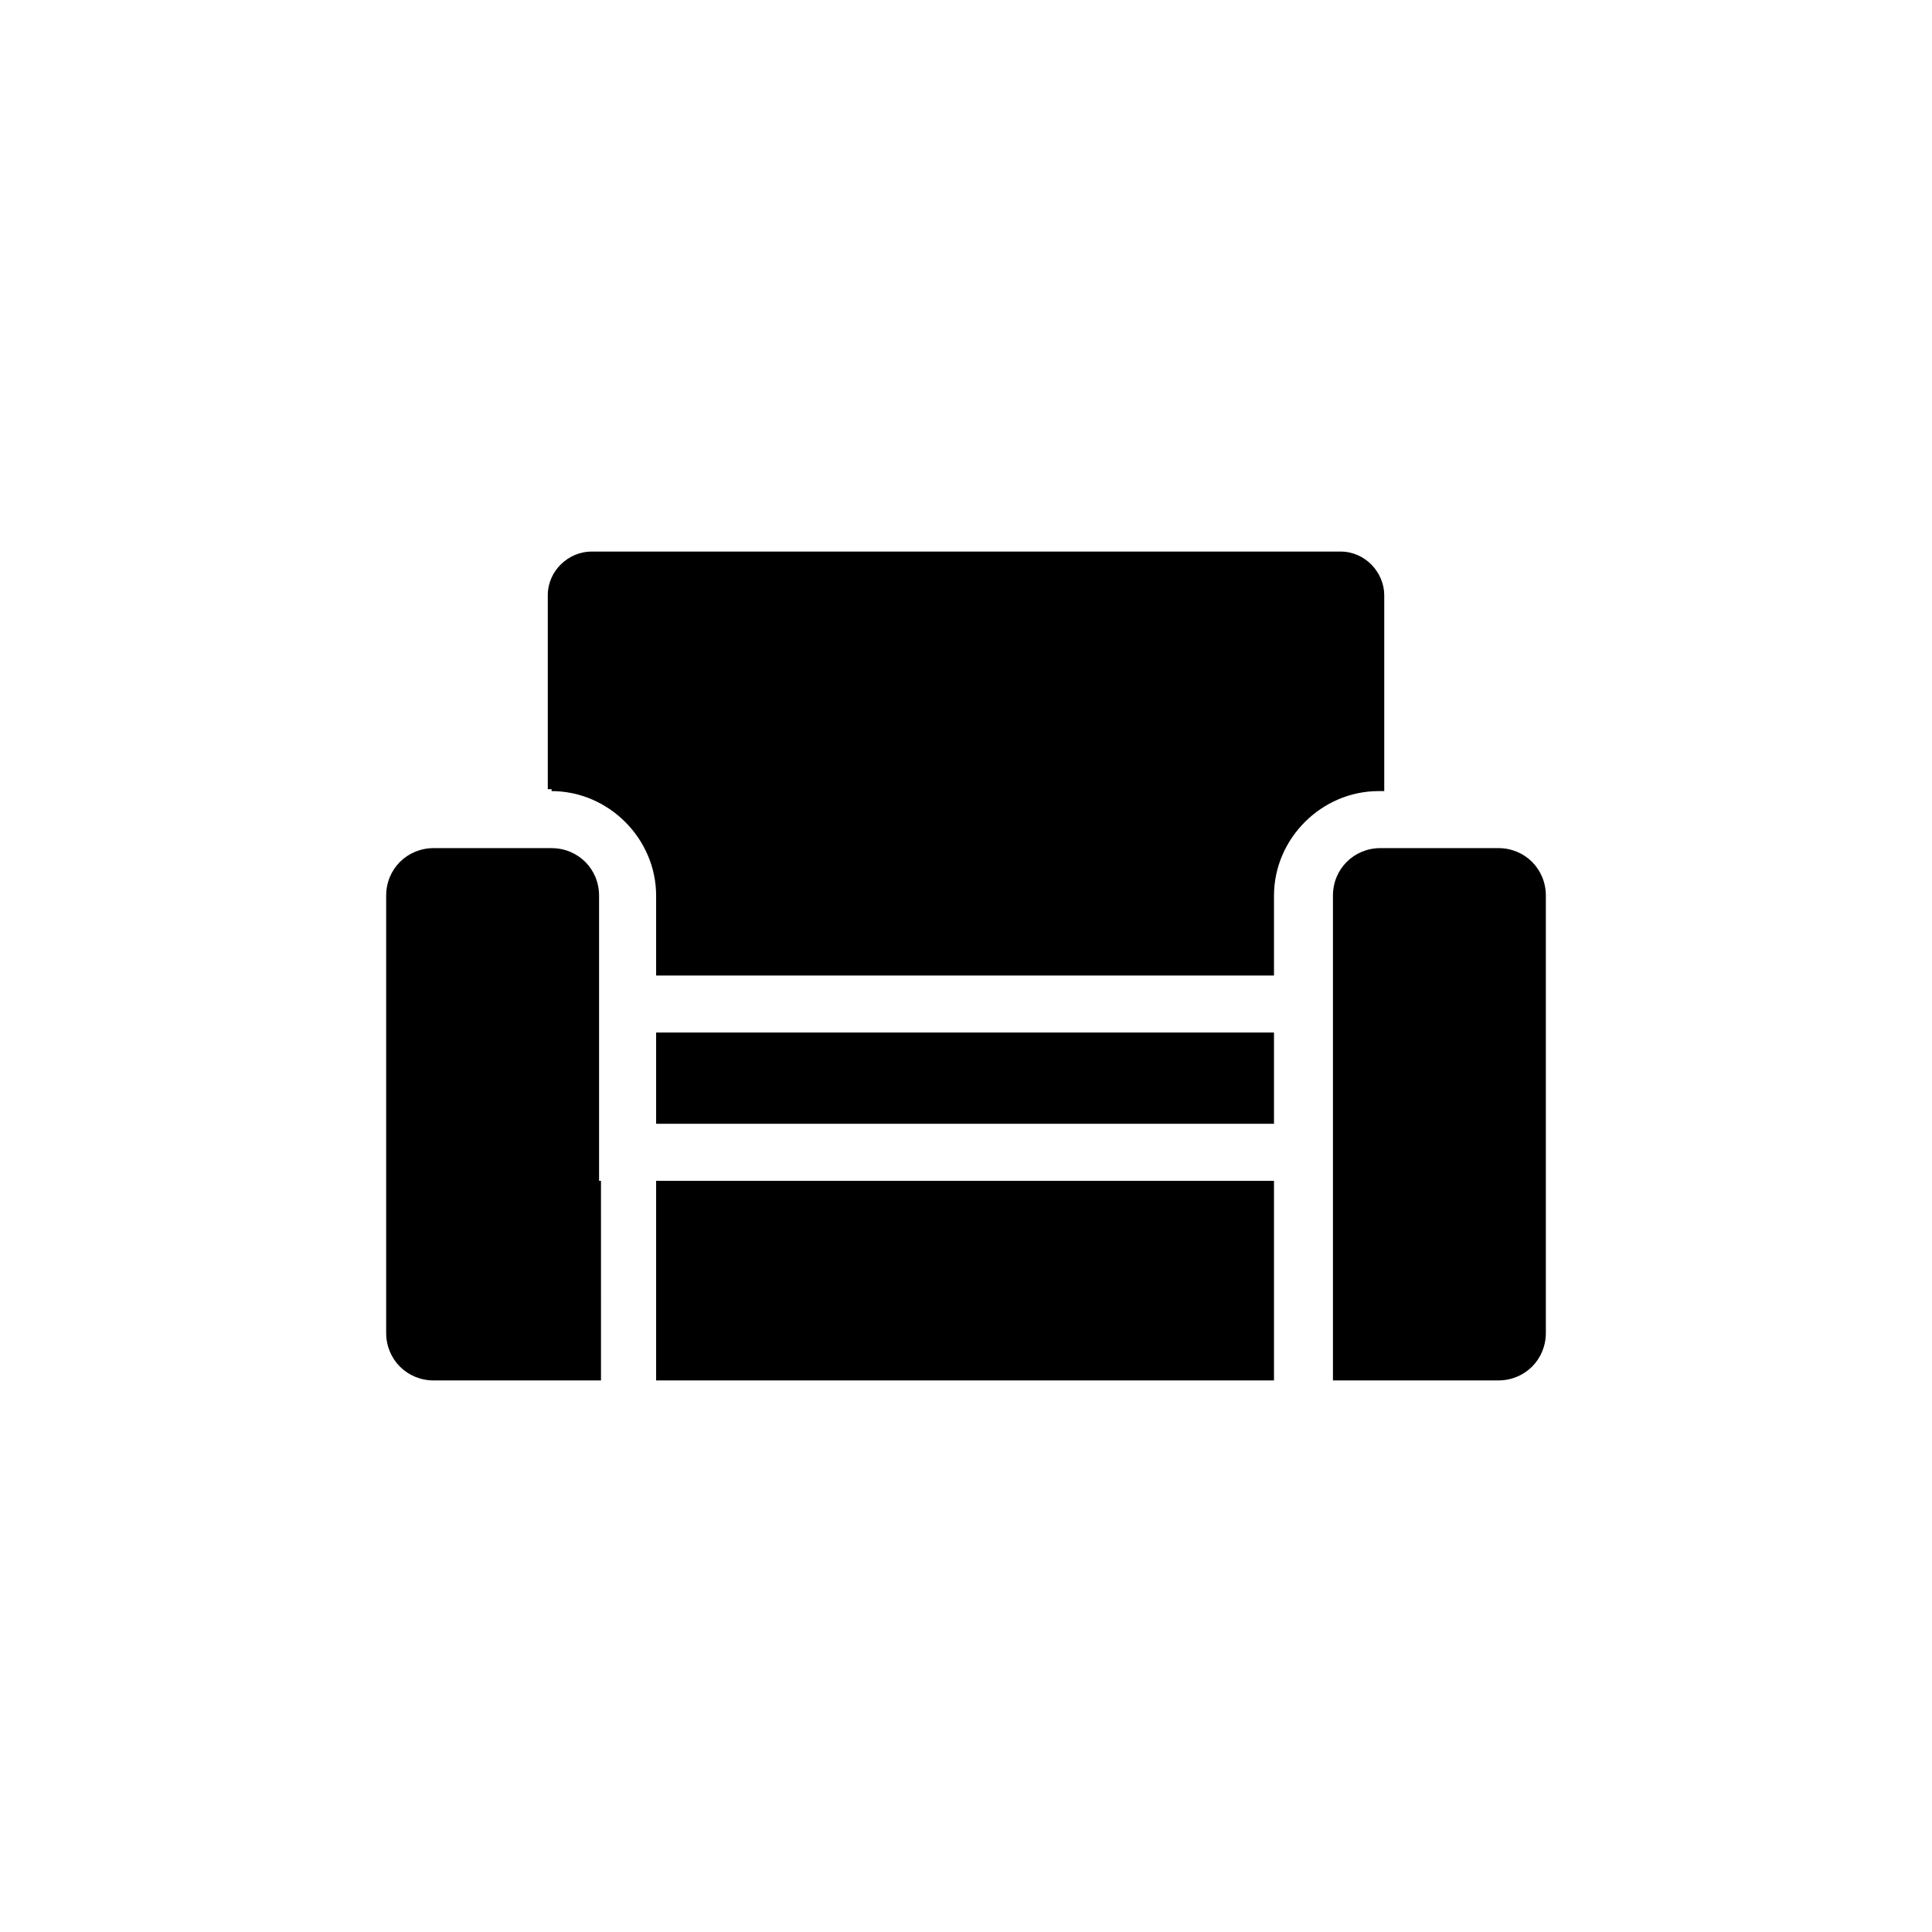
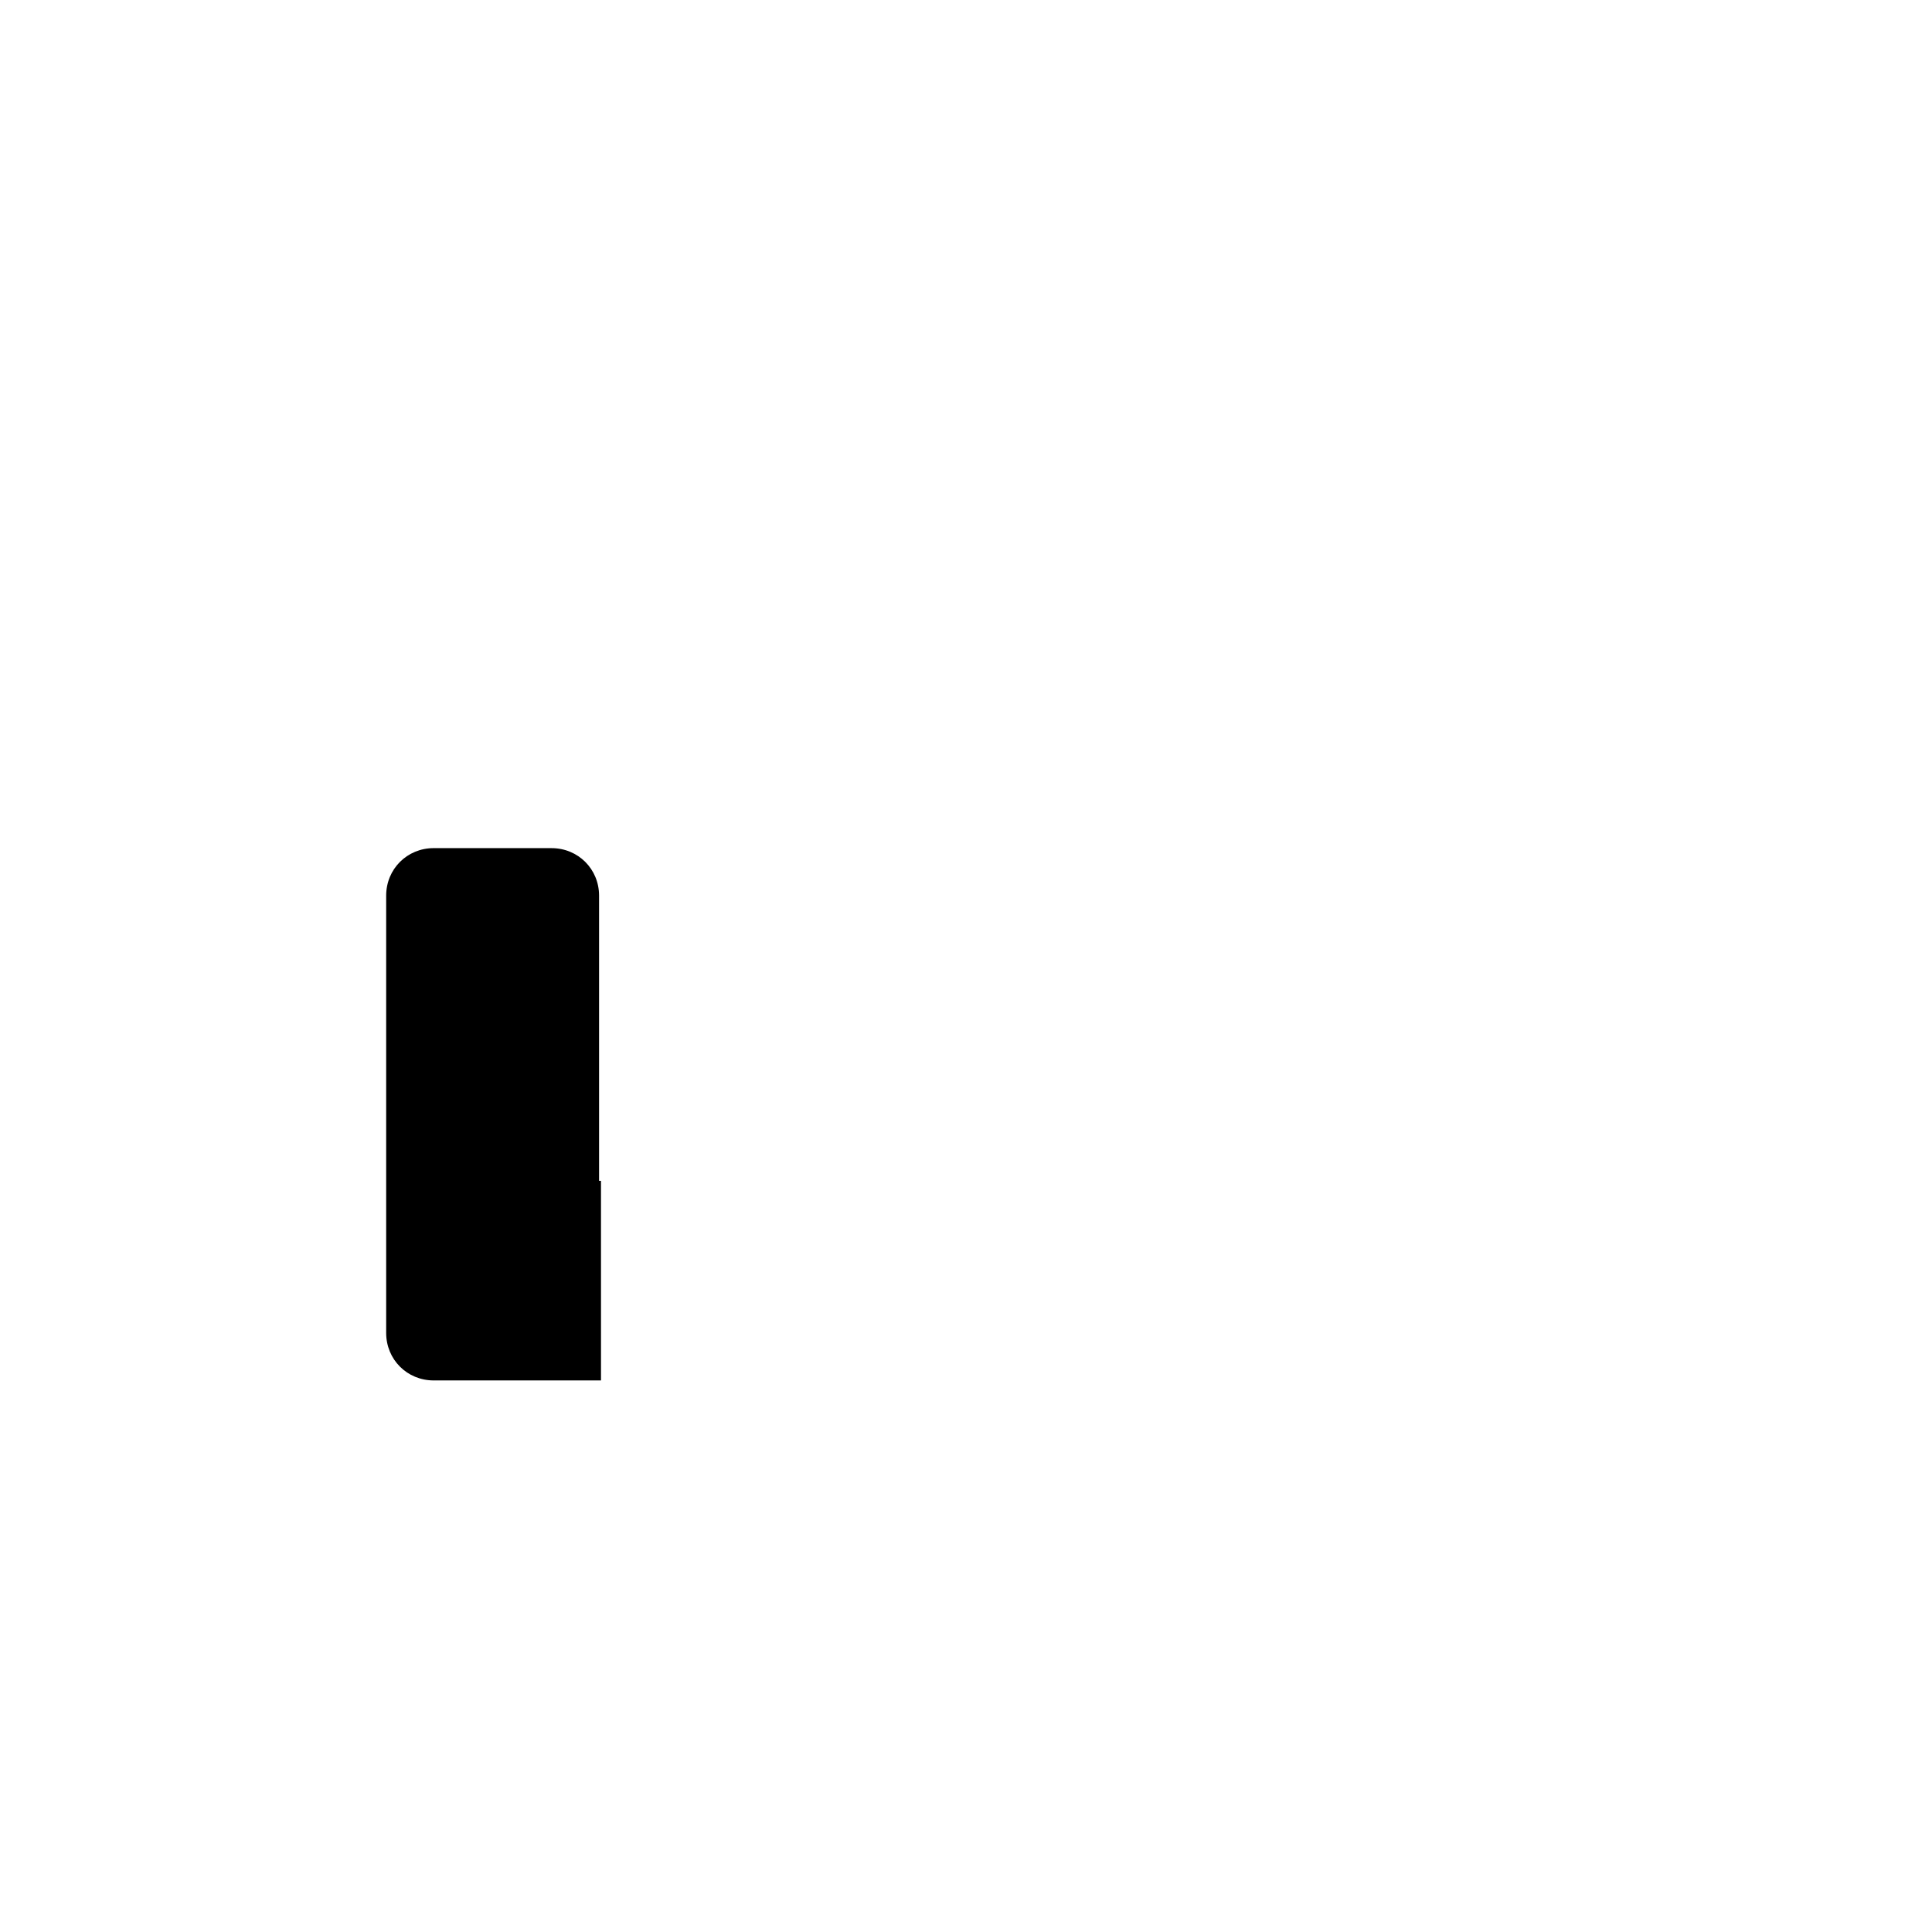
<svg xmlns="http://www.w3.org/2000/svg" fill="#000000" width="800px" height="800px" version="1.1" viewBox="144 144 512 512">
  <g>
-     <path d="m290.17 353.65c15.113 0 27.711 12.594 27.711 27.711v21.16h163.74v-21.16c0-15.113 12.594-27.711 27.711-27.711h1.508v-51.895c0-6.047-5.039-11.586-11.586-11.586h-198.5c-6.047 0-11.586 5.039-11.586 11.586v51.387l1.008 0.004z" />
    <path d="m302.76 456.93v-75.57c0-7.055-5.543-12.594-12.594-12.594l-31.234-0.004c-7.055 0-12.594 5.543-12.594 12.594v115.88c0 7.055 5.543 12.594 12.594 12.594h44.336l-0.004-52.895z" />
-     <path d="m541.07 368.76h-31.234c-7.055 0-12.594 5.543-12.594 12.594v128.47h15.113l28.715 0.004c7.055 0 12.594-5.543 12.594-12.594v-115.88c0-7.055-5.543-12.598-12.594-12.598z" />
-     <path d="m317.88 456.93h163.74v52.898h-163.74z" />
-     <path d="m317.88 417.63h163.74v24.184h-163.74z" />
  </g>
</svg>